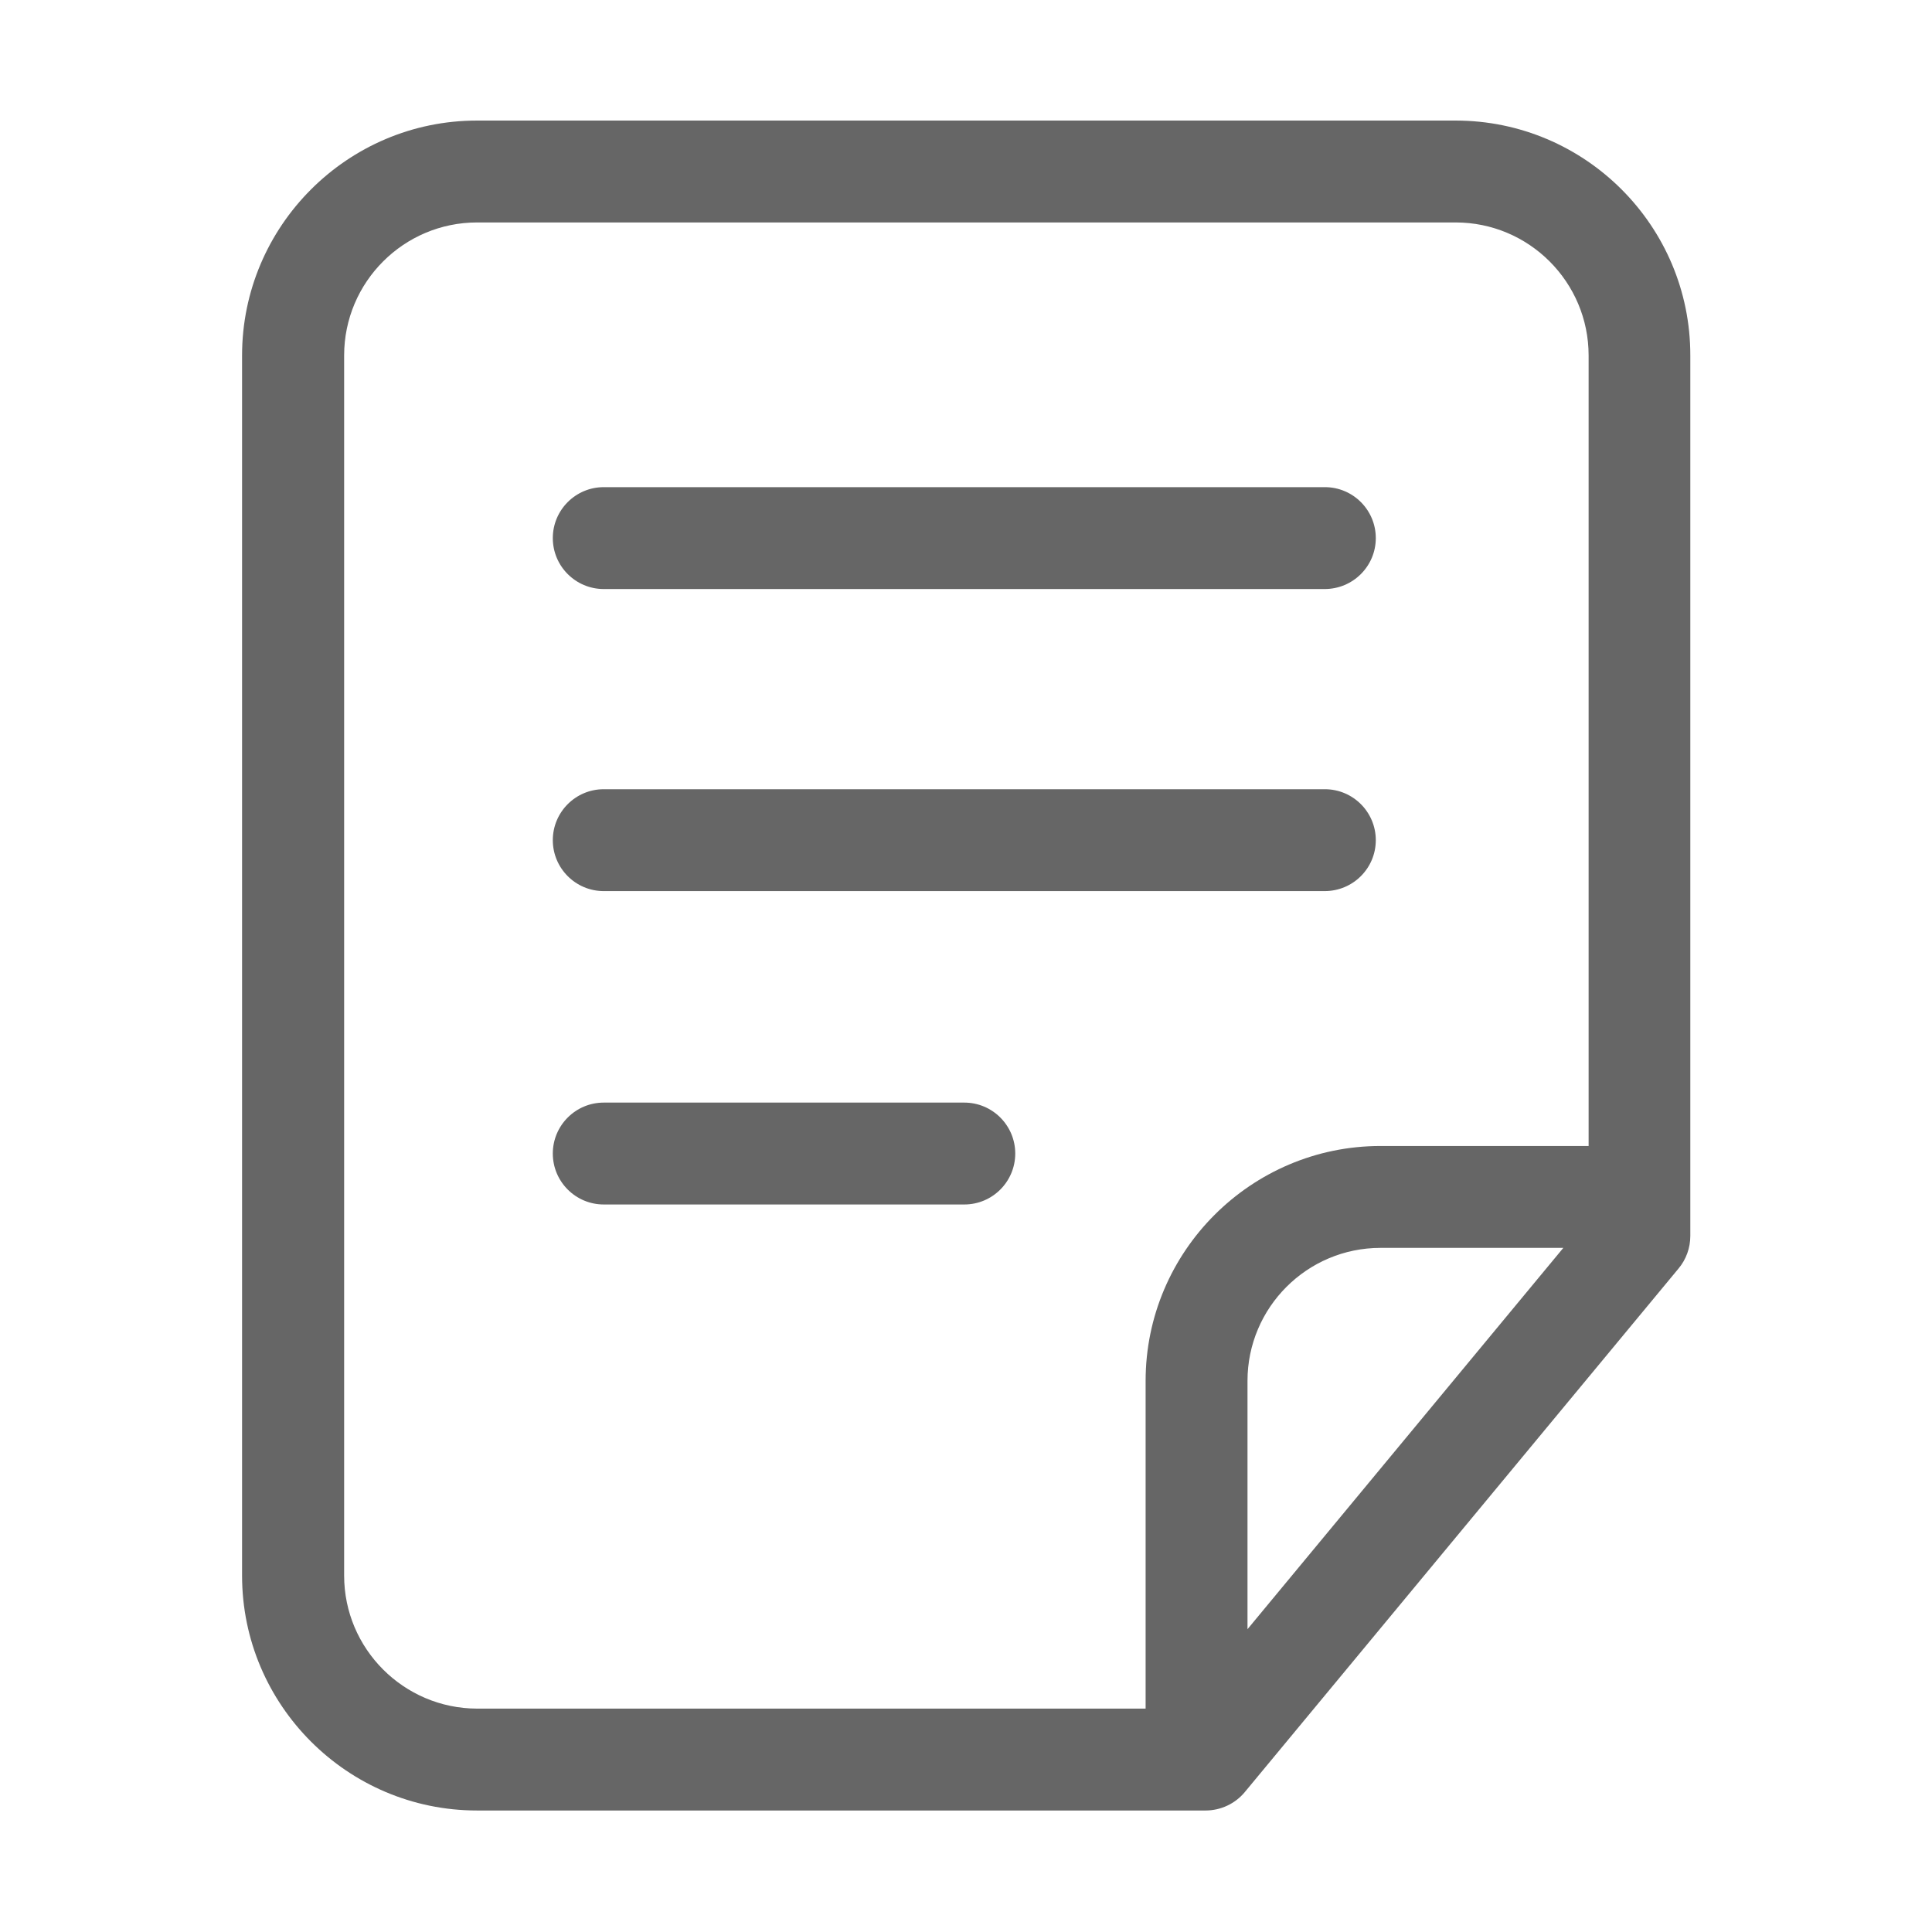
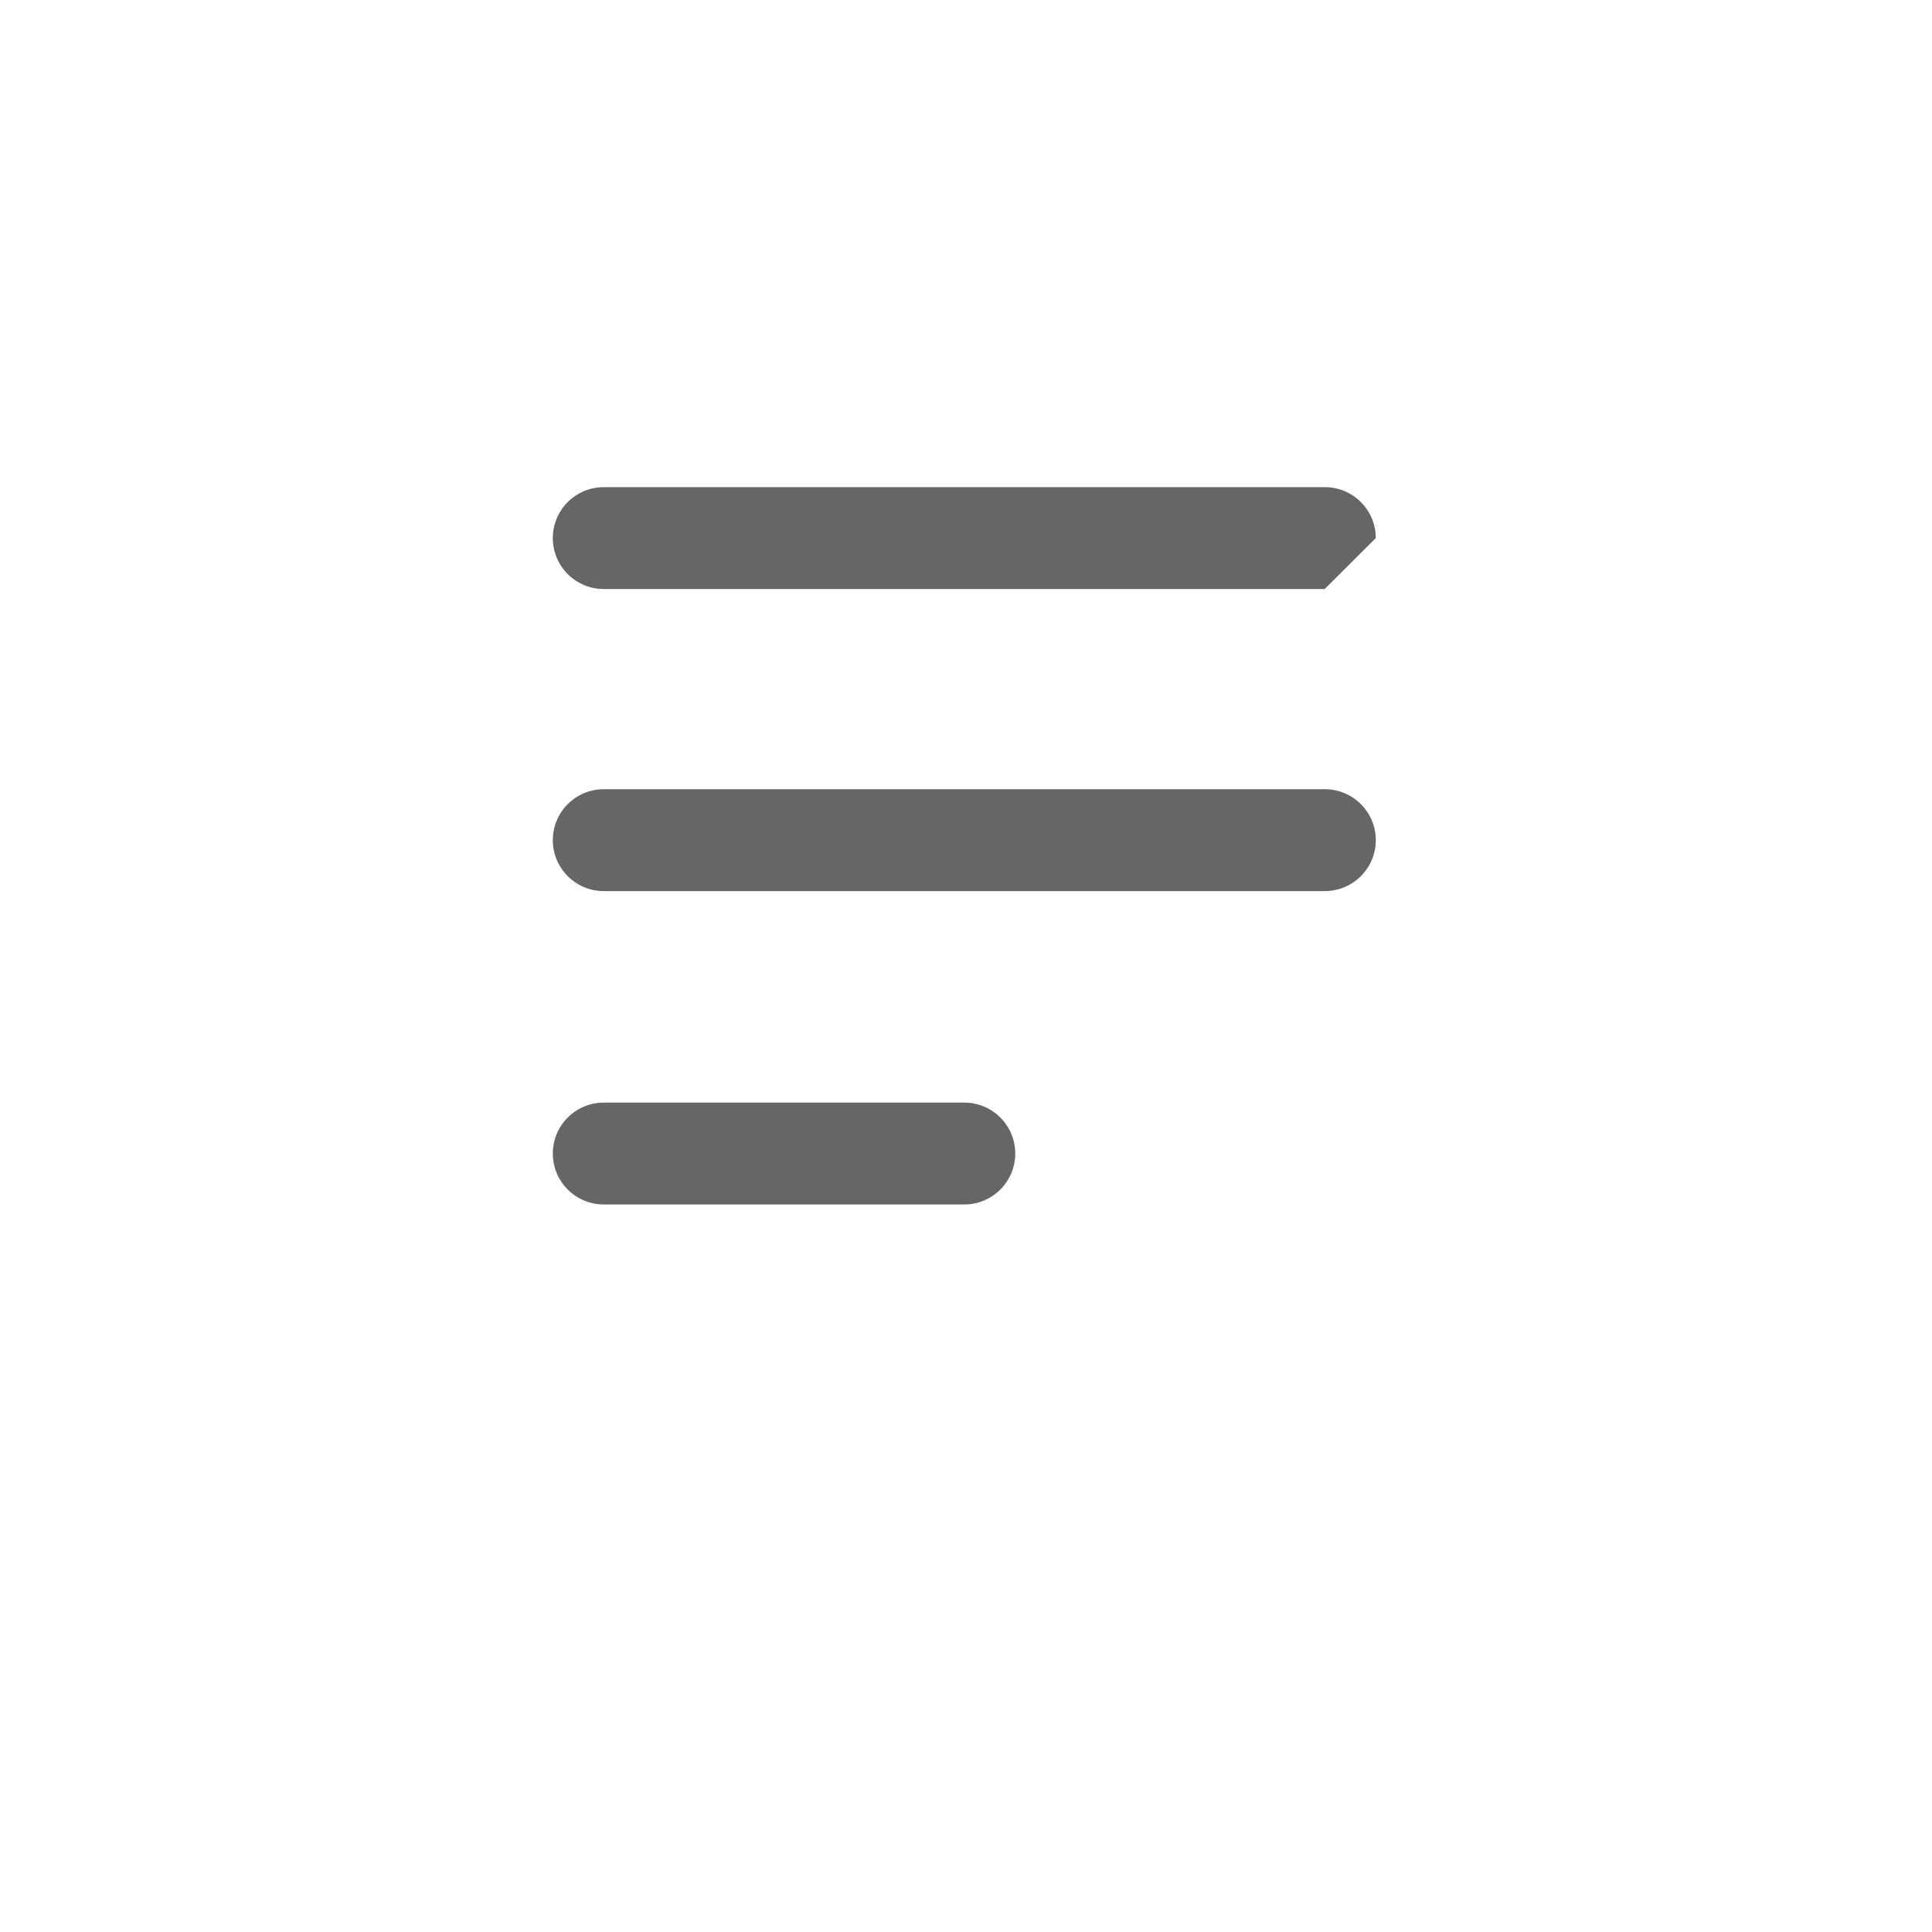
<svg xmlns="http://www.w3.org/2000/svg" t="1659091554149" class="icon" viewBox="0 0 1024 1024" version="1.1" p-id="5431" width="100" height="100" data-spm-anchor-id="a313x.7781069.0.i16">
  <defs>
    <style type="text/css">@font-face { font-family: feedback-iconfont; src: url("//at.alicdn.com/t/font_1031158_u69w8yhxdu.woff2?t=1630033759944") format("woff2"), url("//at.alicdn.com/t/font_1031158_u69w8yhxdu.woff?t=1630033759944") format("woff"), url("//at.alicdn.com/t/font_1031158_u69w8yhxdu.ttf?t=1630033759944") format("truetype"); }
</style>
  </defs>
-   <path d="M771.5 63.9H252.8c-68.6 0-124.5 55.9-124.5 124.5v646.7c0 68.6 55.9 124.5 124.5 124.5H639c8 0 15.7-3.6 20.8-9.8l229.9-277.5c4-4.8 6.2-10.9 6.2-17.2V188.4c0.1-68.7-55.8-124.5-124.4-124.5zM182.4 835.1V188.4c0-38.9 31.6-70.5 70.5-70.5h518.6c38.9 0 70.5 31.6 70.5 70.5v419H731.7c-68.6 0-124.5 55.9-124.5 124.5v173.7H252.8c-38.8-0.1-70.4-31.7-70.4-70.5z m646.2-173.7L661.2 863.5V731.9c0-38.9 31.6-70.5 70.5-70.5h96.9z" fill="#666666" p-id="5432" />
-   <path d="M702.1 312.2H320c-14.9 0-27-12.1-27-27s12.1-27 27-27h382.2c14.9 0 27 12.1 27 27s-12.1 27-27.1 27zM702.1 472.3H320c-14.9 0-27-12.1-27-27s12.1-27 27-27h382.2c14.9 0 27 12.1 27 27s-12.1 27-27.1 27zM511.1 638.4H320c-14.9 0-27-12.1-27-27s12.1-27 27-27h191.1c14.9 0 27 12.1 27 27s-12.1 27-27 27z" fill="#666666" opacity="1" p-id="5433" data-spm-anchor-id="a313x.7781069.0.i15" class="" />
+   <path d="M702.1 312.2H320c-14.9 0-27-12.1-27-27s12.1-27 27-27h382.2c14.9 0 27 12.1 27 27zM702.1 472.3H320c-14.9 0-27-12.1-27-27s12.1-27 27-27h382.2c14.9 0 27 12.1 27 27s-12.1 27-27.1 27zM511.1 638.4H320c-14.9 0-27-12.1-27-27s12.1-27 27-27h191.1c14.9 0 27 12.1 27 27s-12.1 27-27 27z" fill="#666666" opacity="1" p-id="5433" data-spm-anchor-id="a313x.7781069.0.i15" class="" />
</svg>